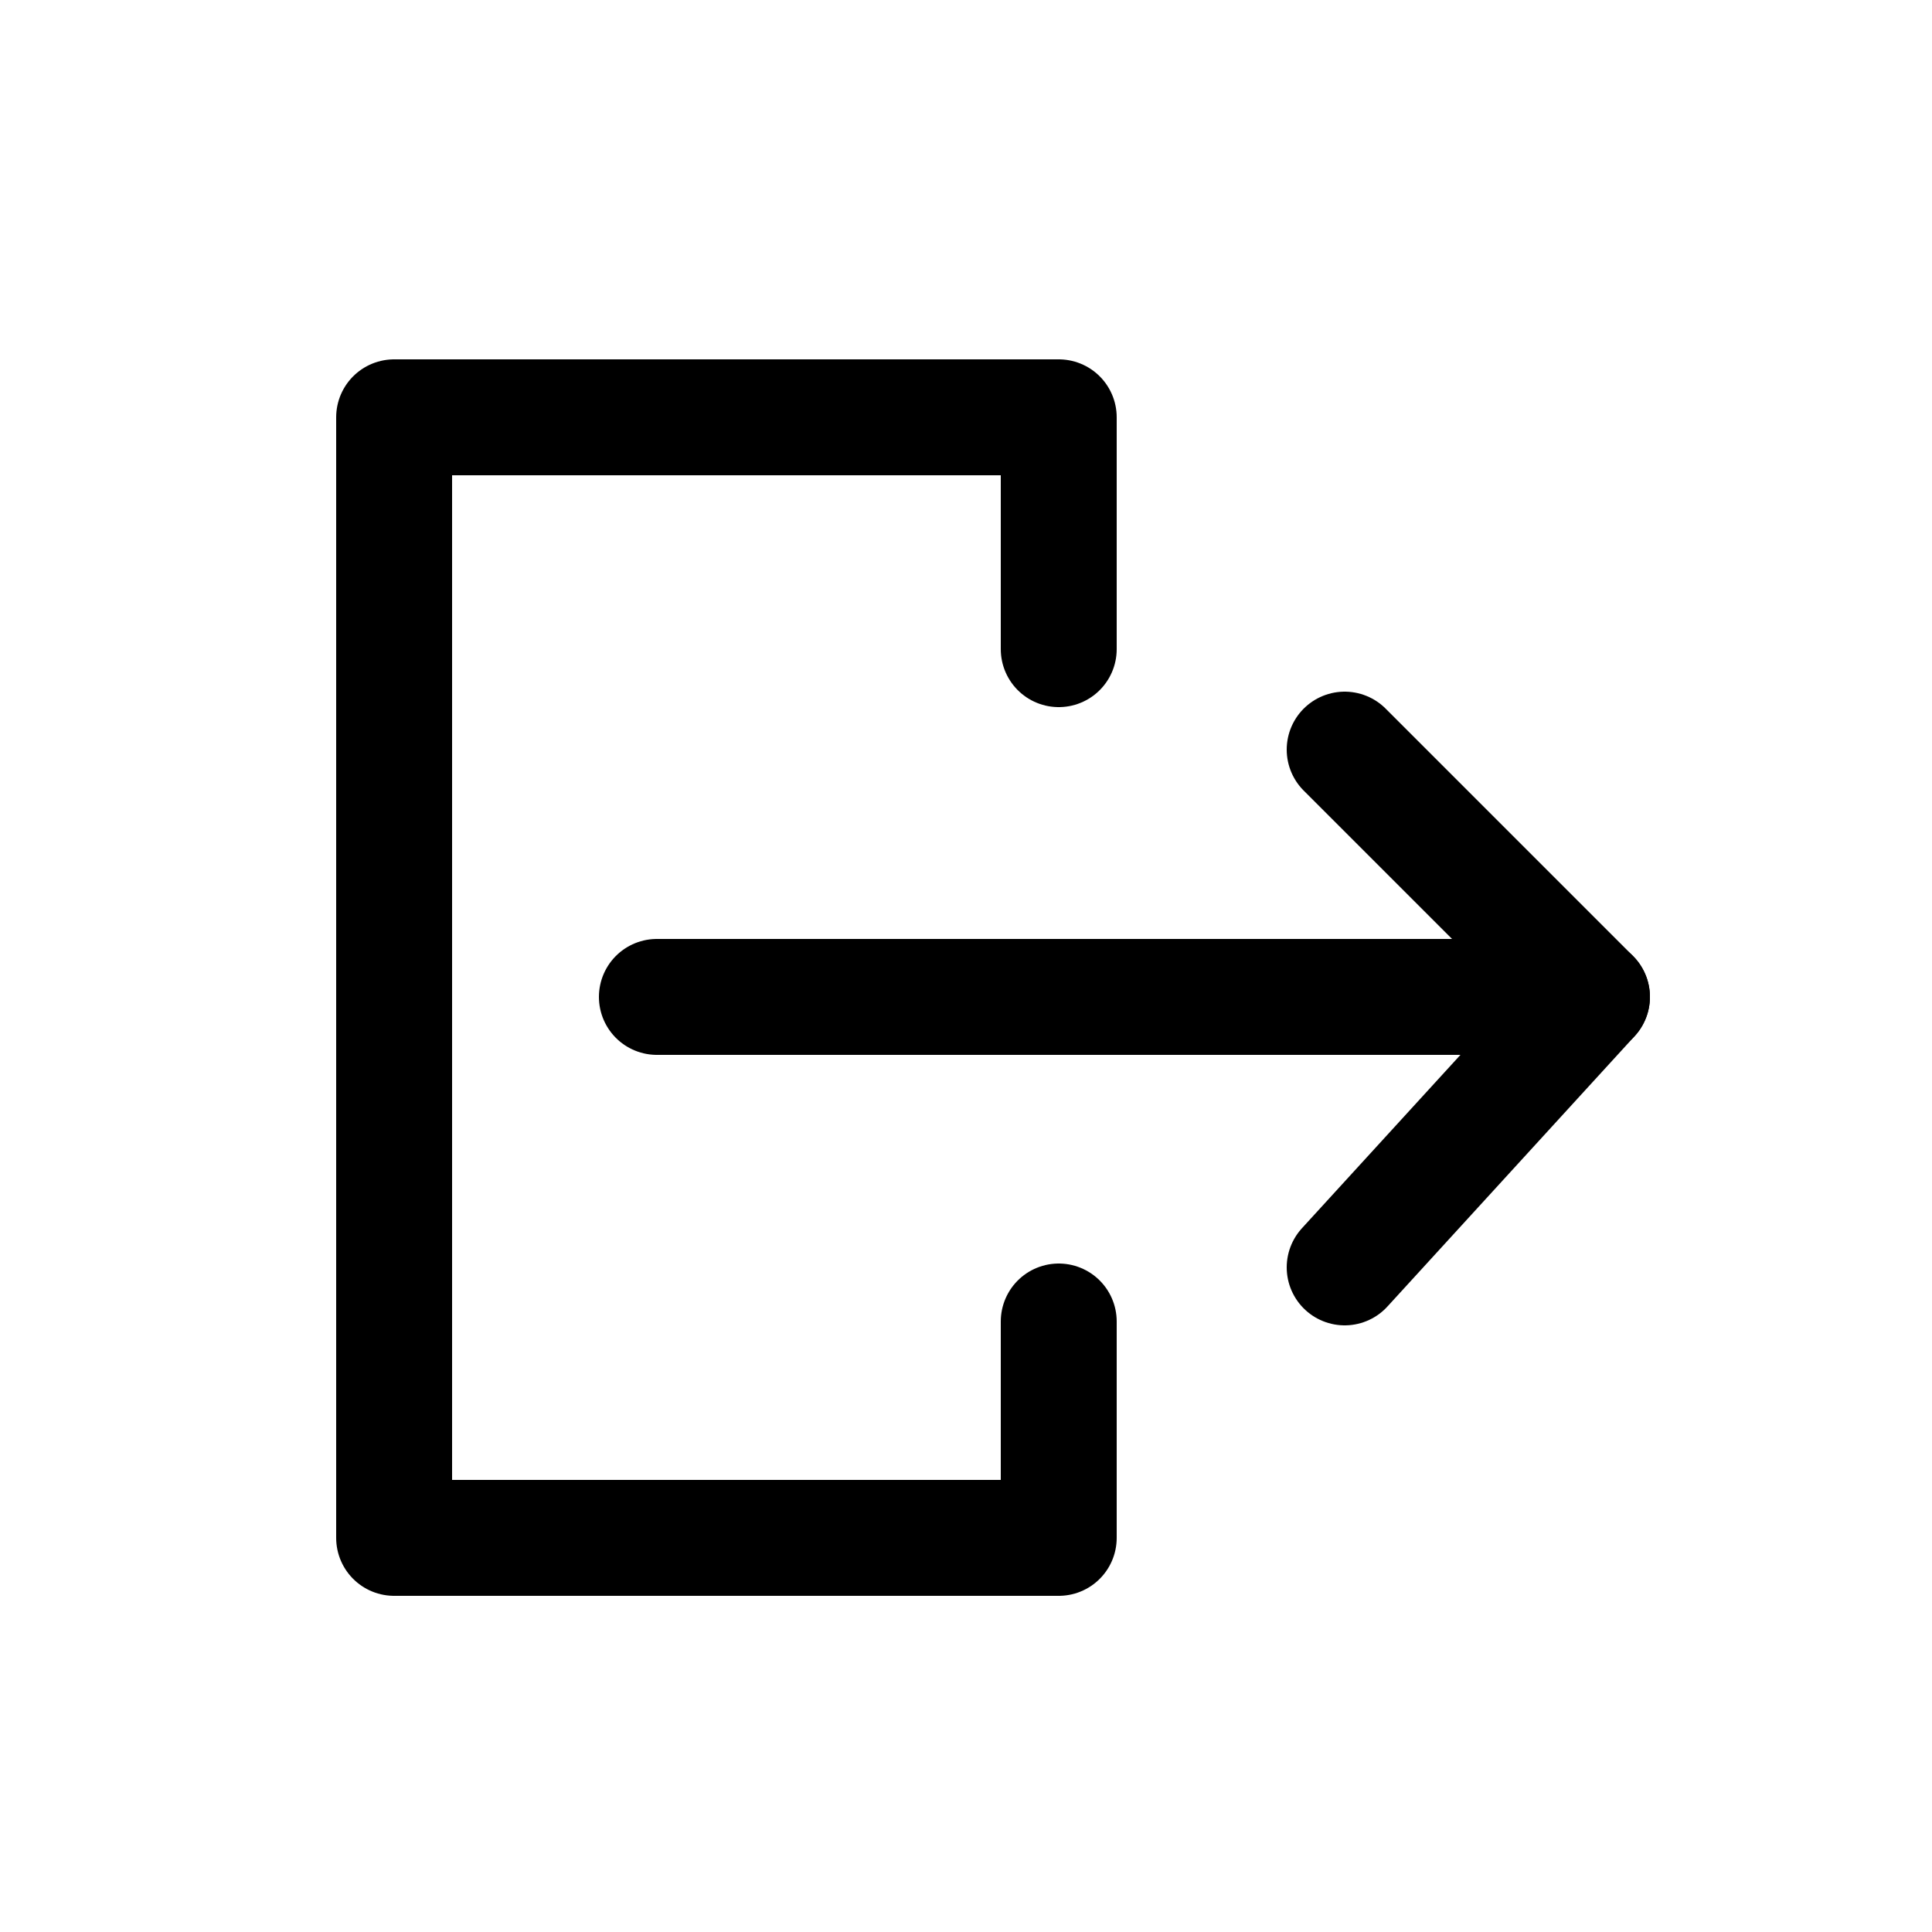
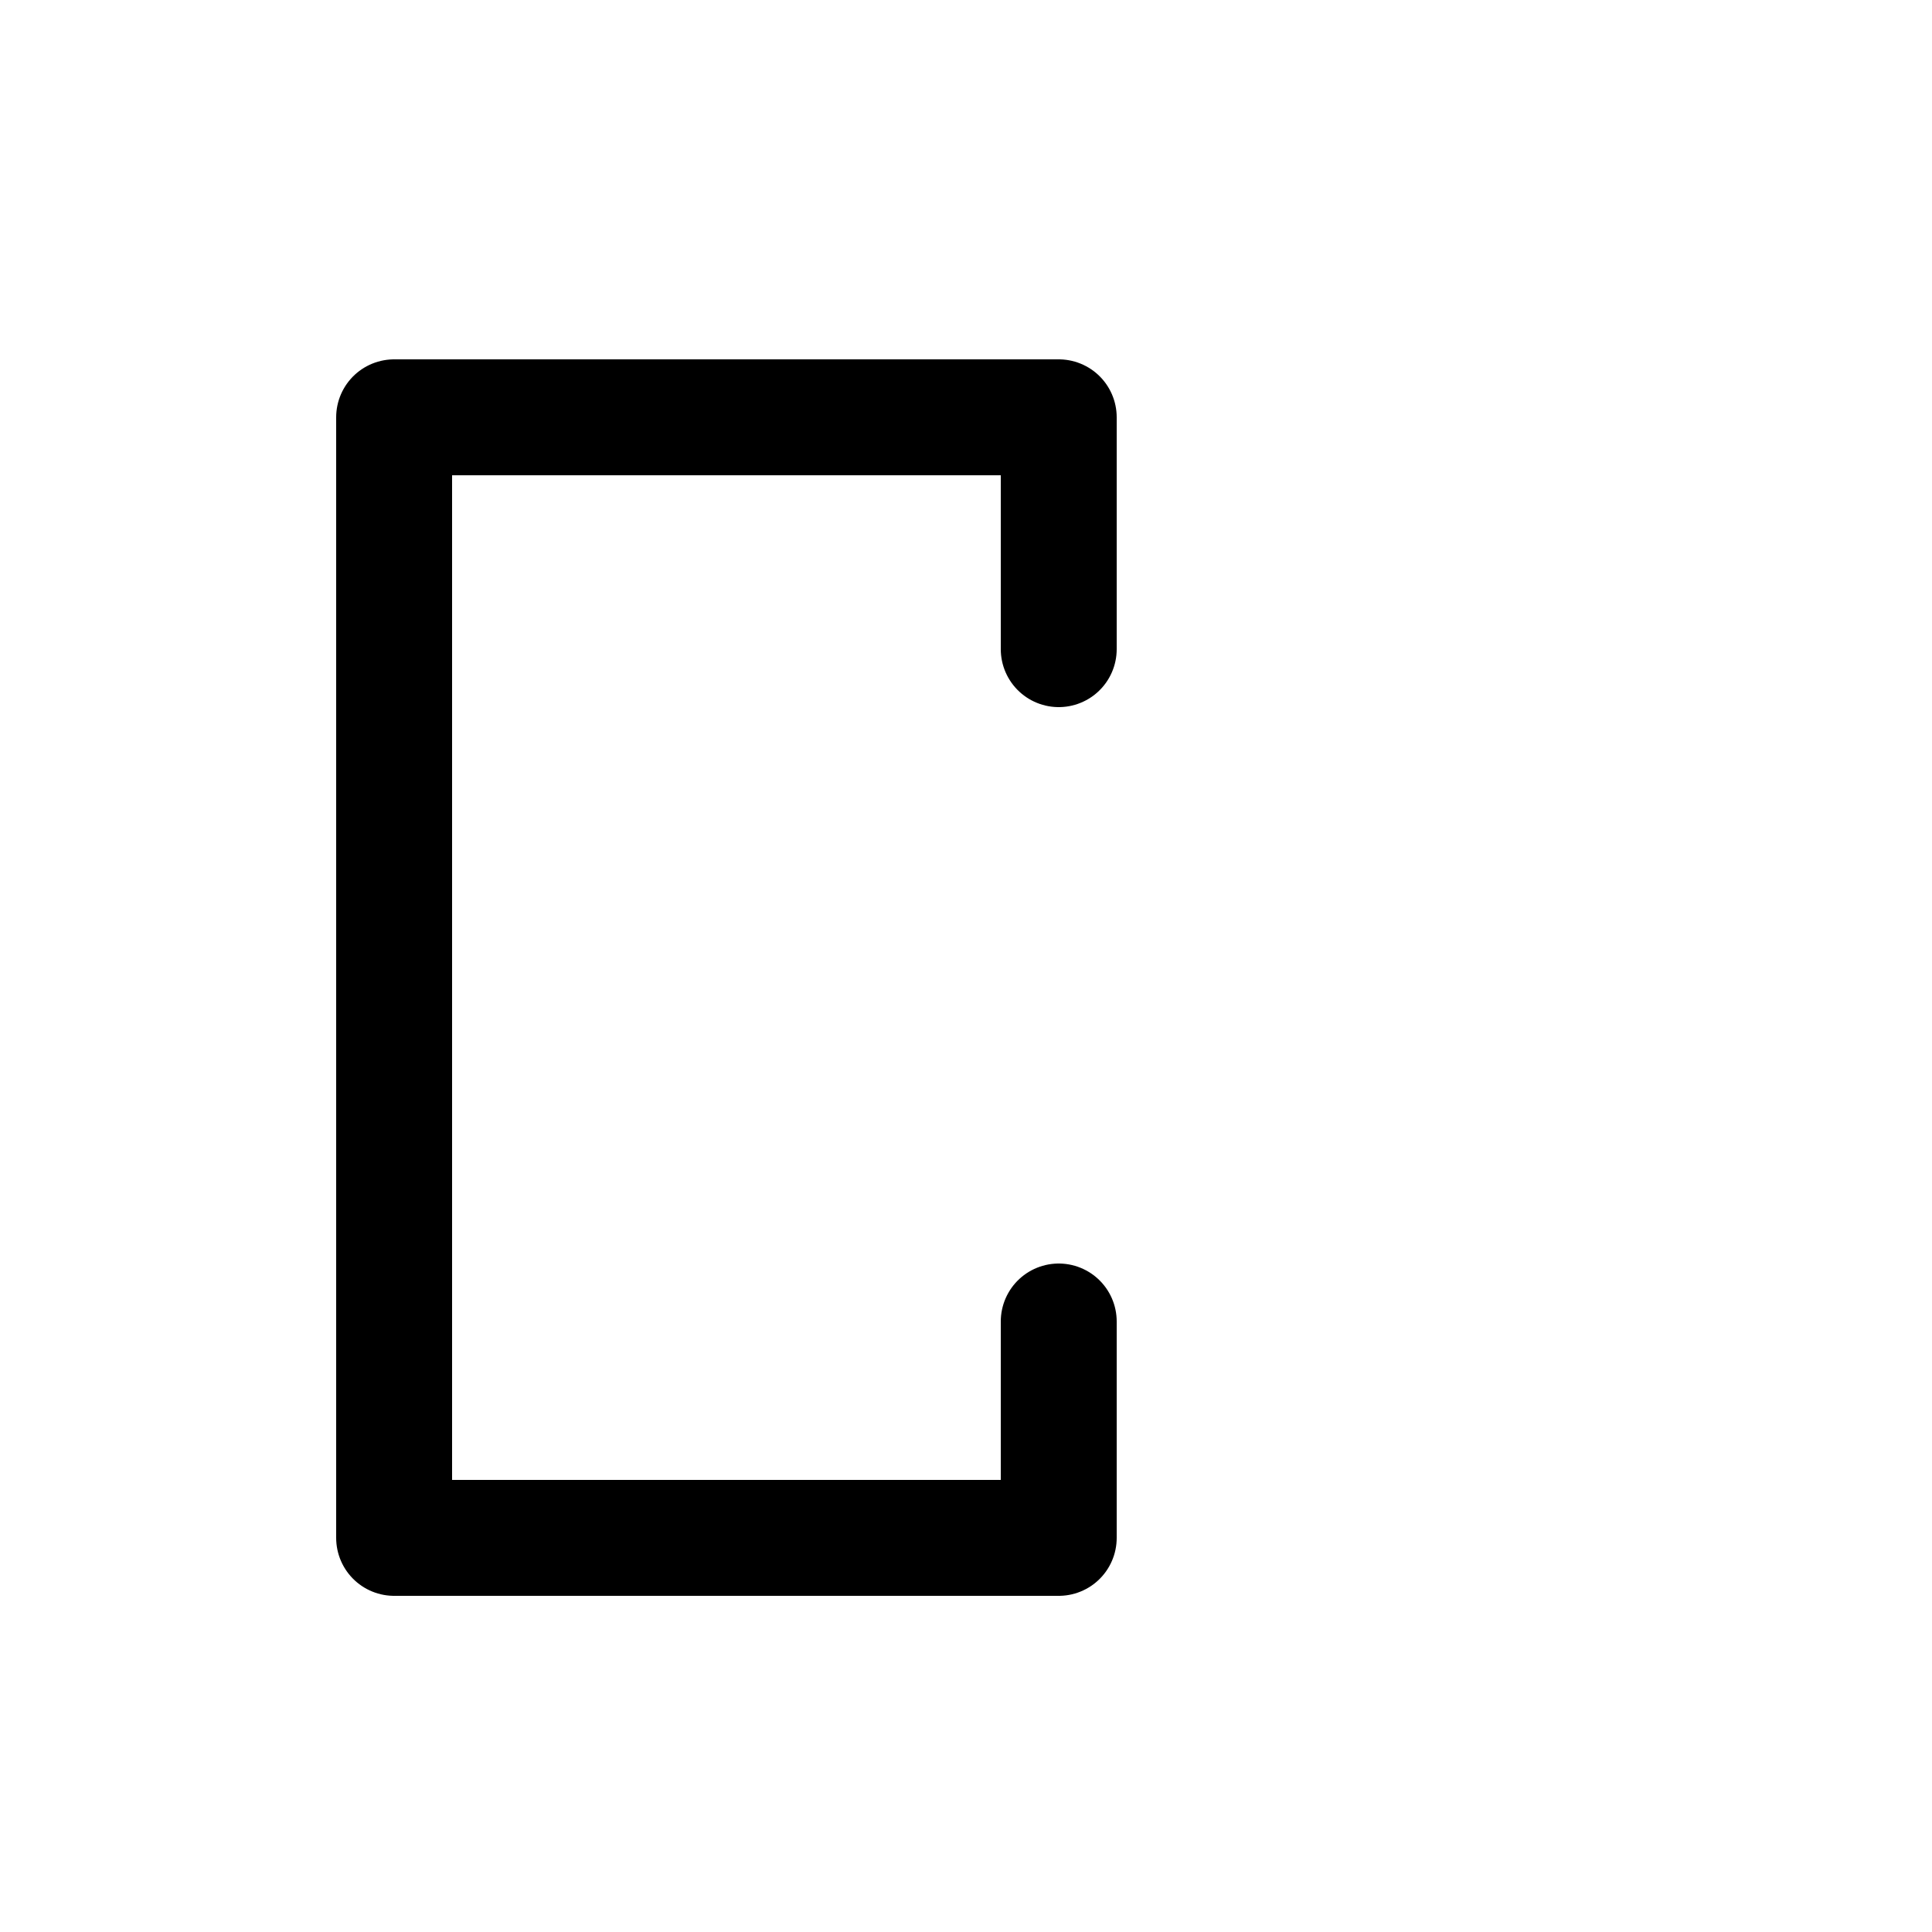
<svg xmlns="http://www.w3.org/2000/svg" version="1.1" id="Calque_1" x="0px" y="0px" viewBox="0 0 25 25" style="enable-background:new 0 0 25 25;" xml:space="preserve">
  <style type="text/css">
	.st0{fill:none;stroke:#000000;stroke-width:1.5;stroke-linecap:round;stroke-linejoin:round;stroke-miterlimit:10;}
</style>
  <g>
    <polyline class="st0" points="13.7,17.1 13.7,19.9 5.1,19.9 5.1,5.4 13.7,5.4 13.7,8.4  " />
-     <line class="st0" x1="8.5" y1="12.9" x2="20.6" y2="12.9" />
-     <polyline class="st0" points="17.4,9.7 20.6,12.9 17.4,16.4  " />
  </g>
</svg>